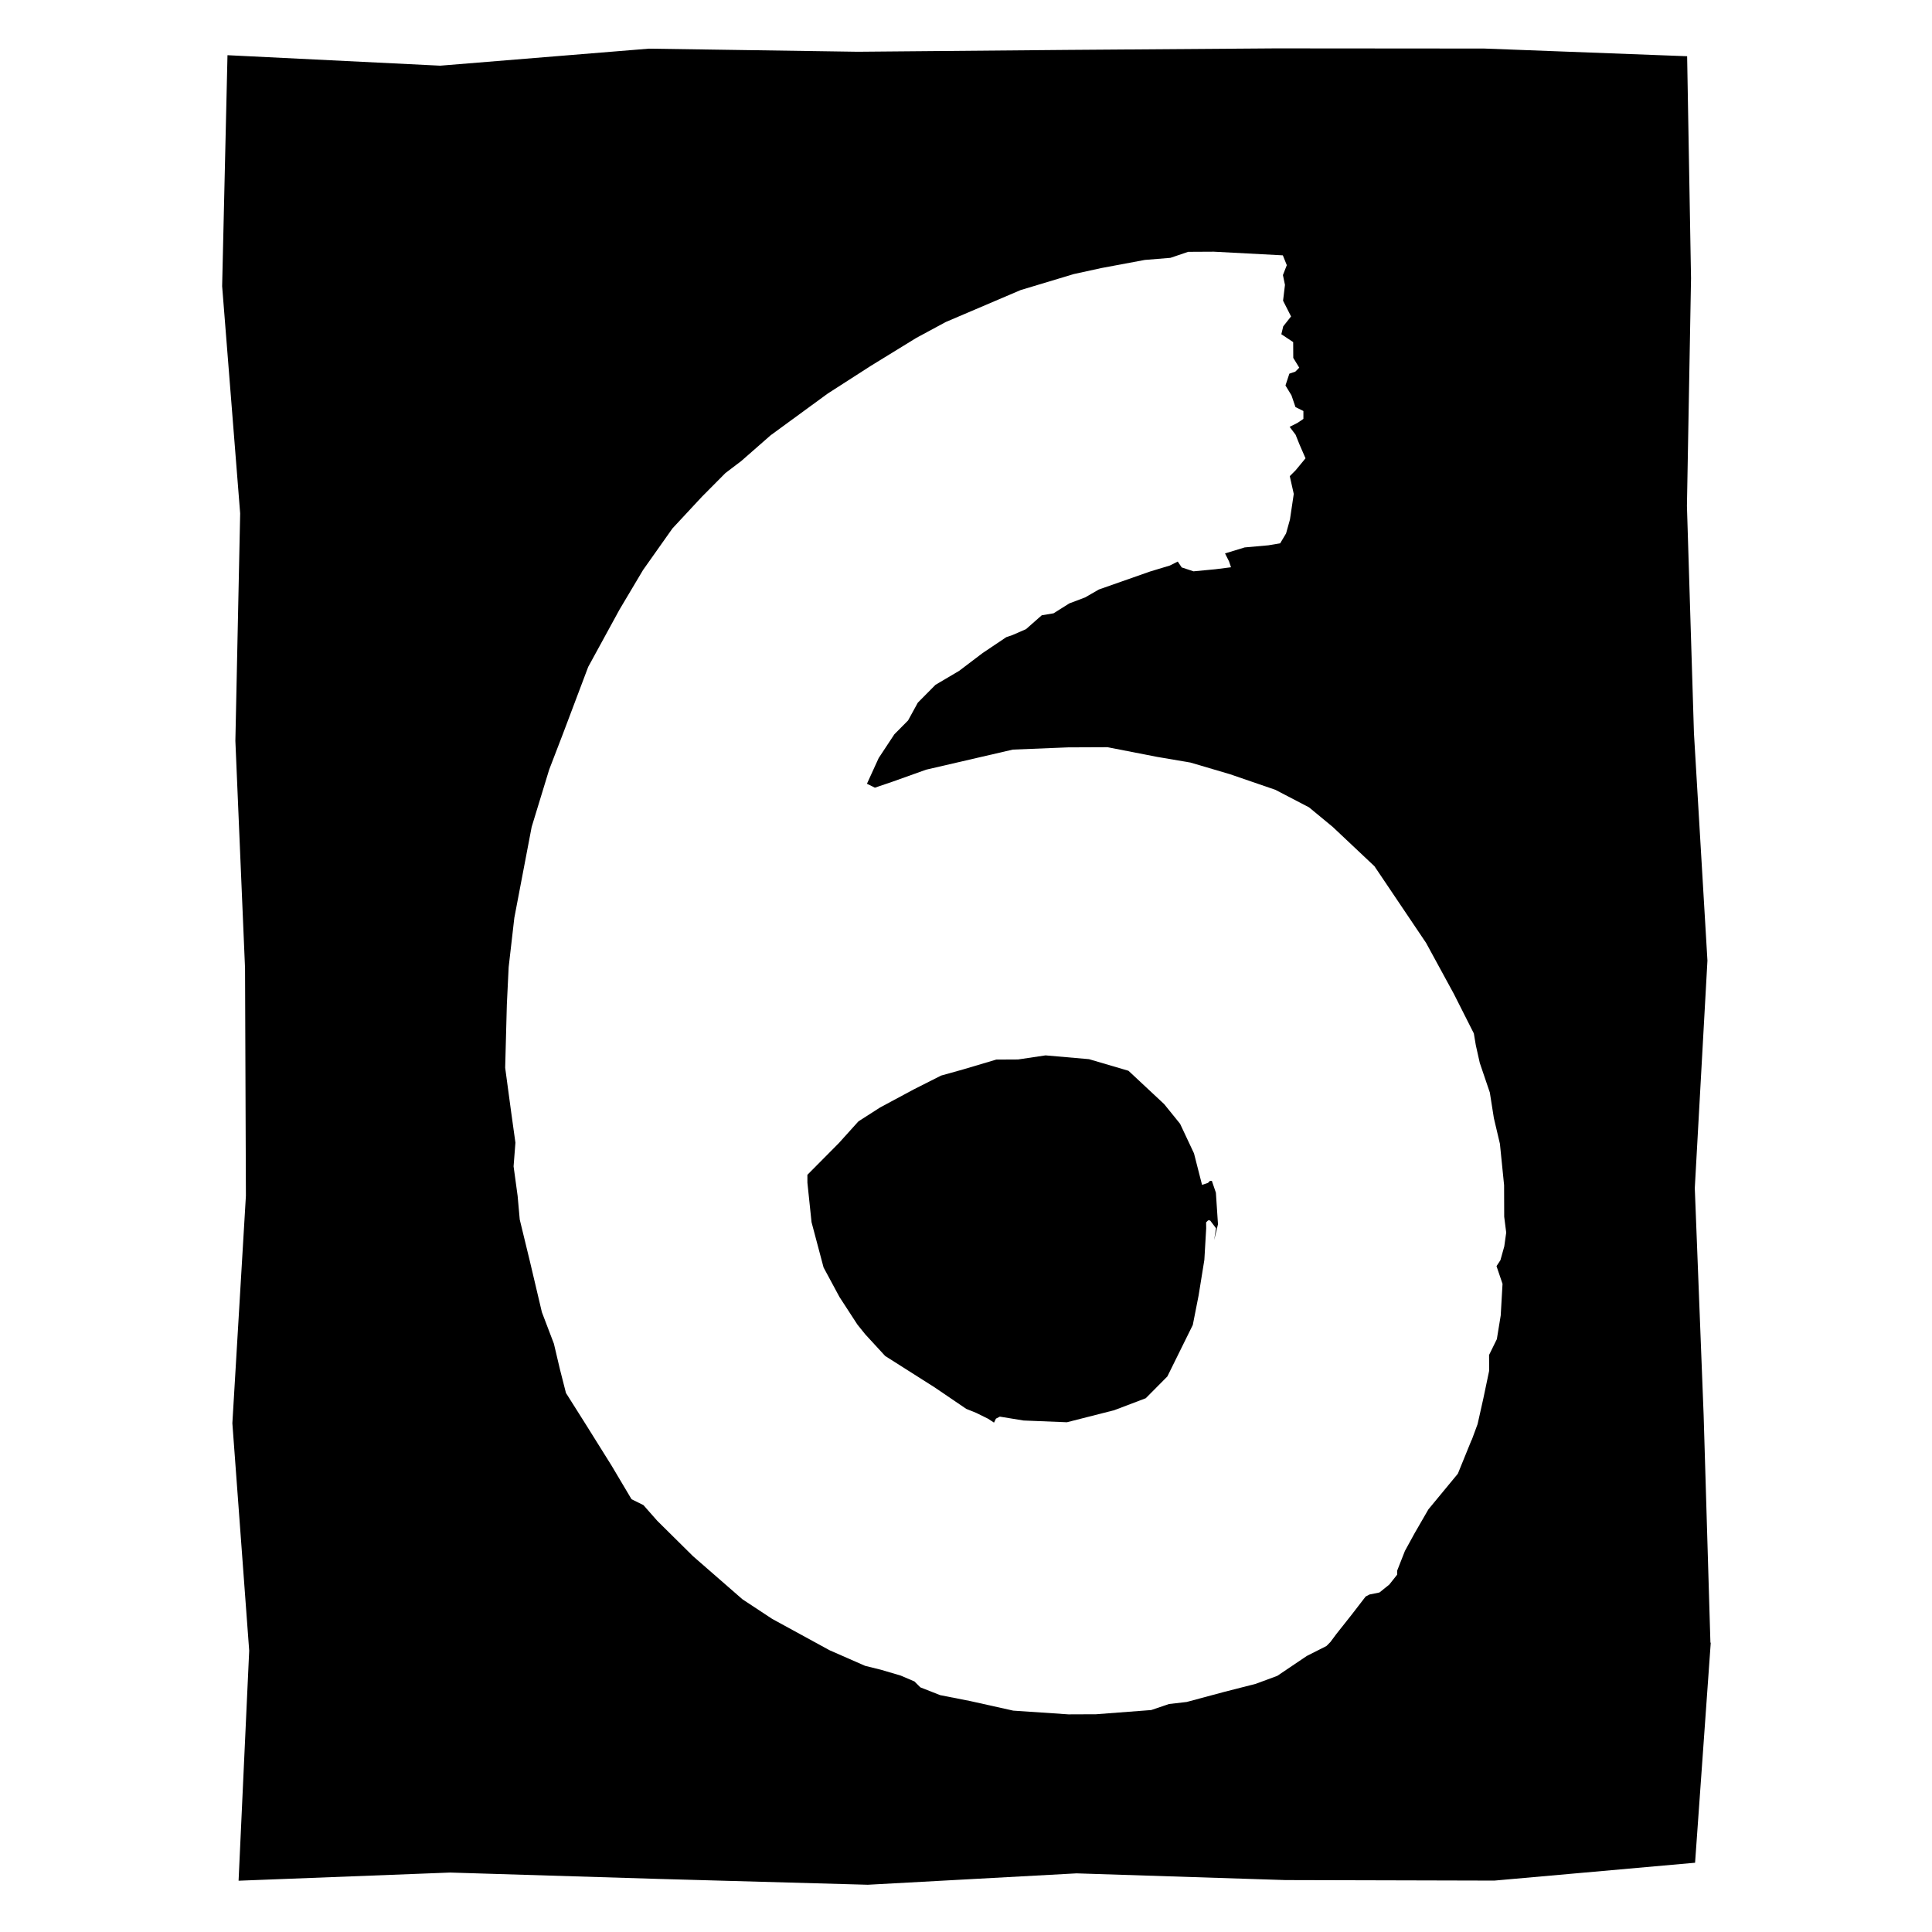
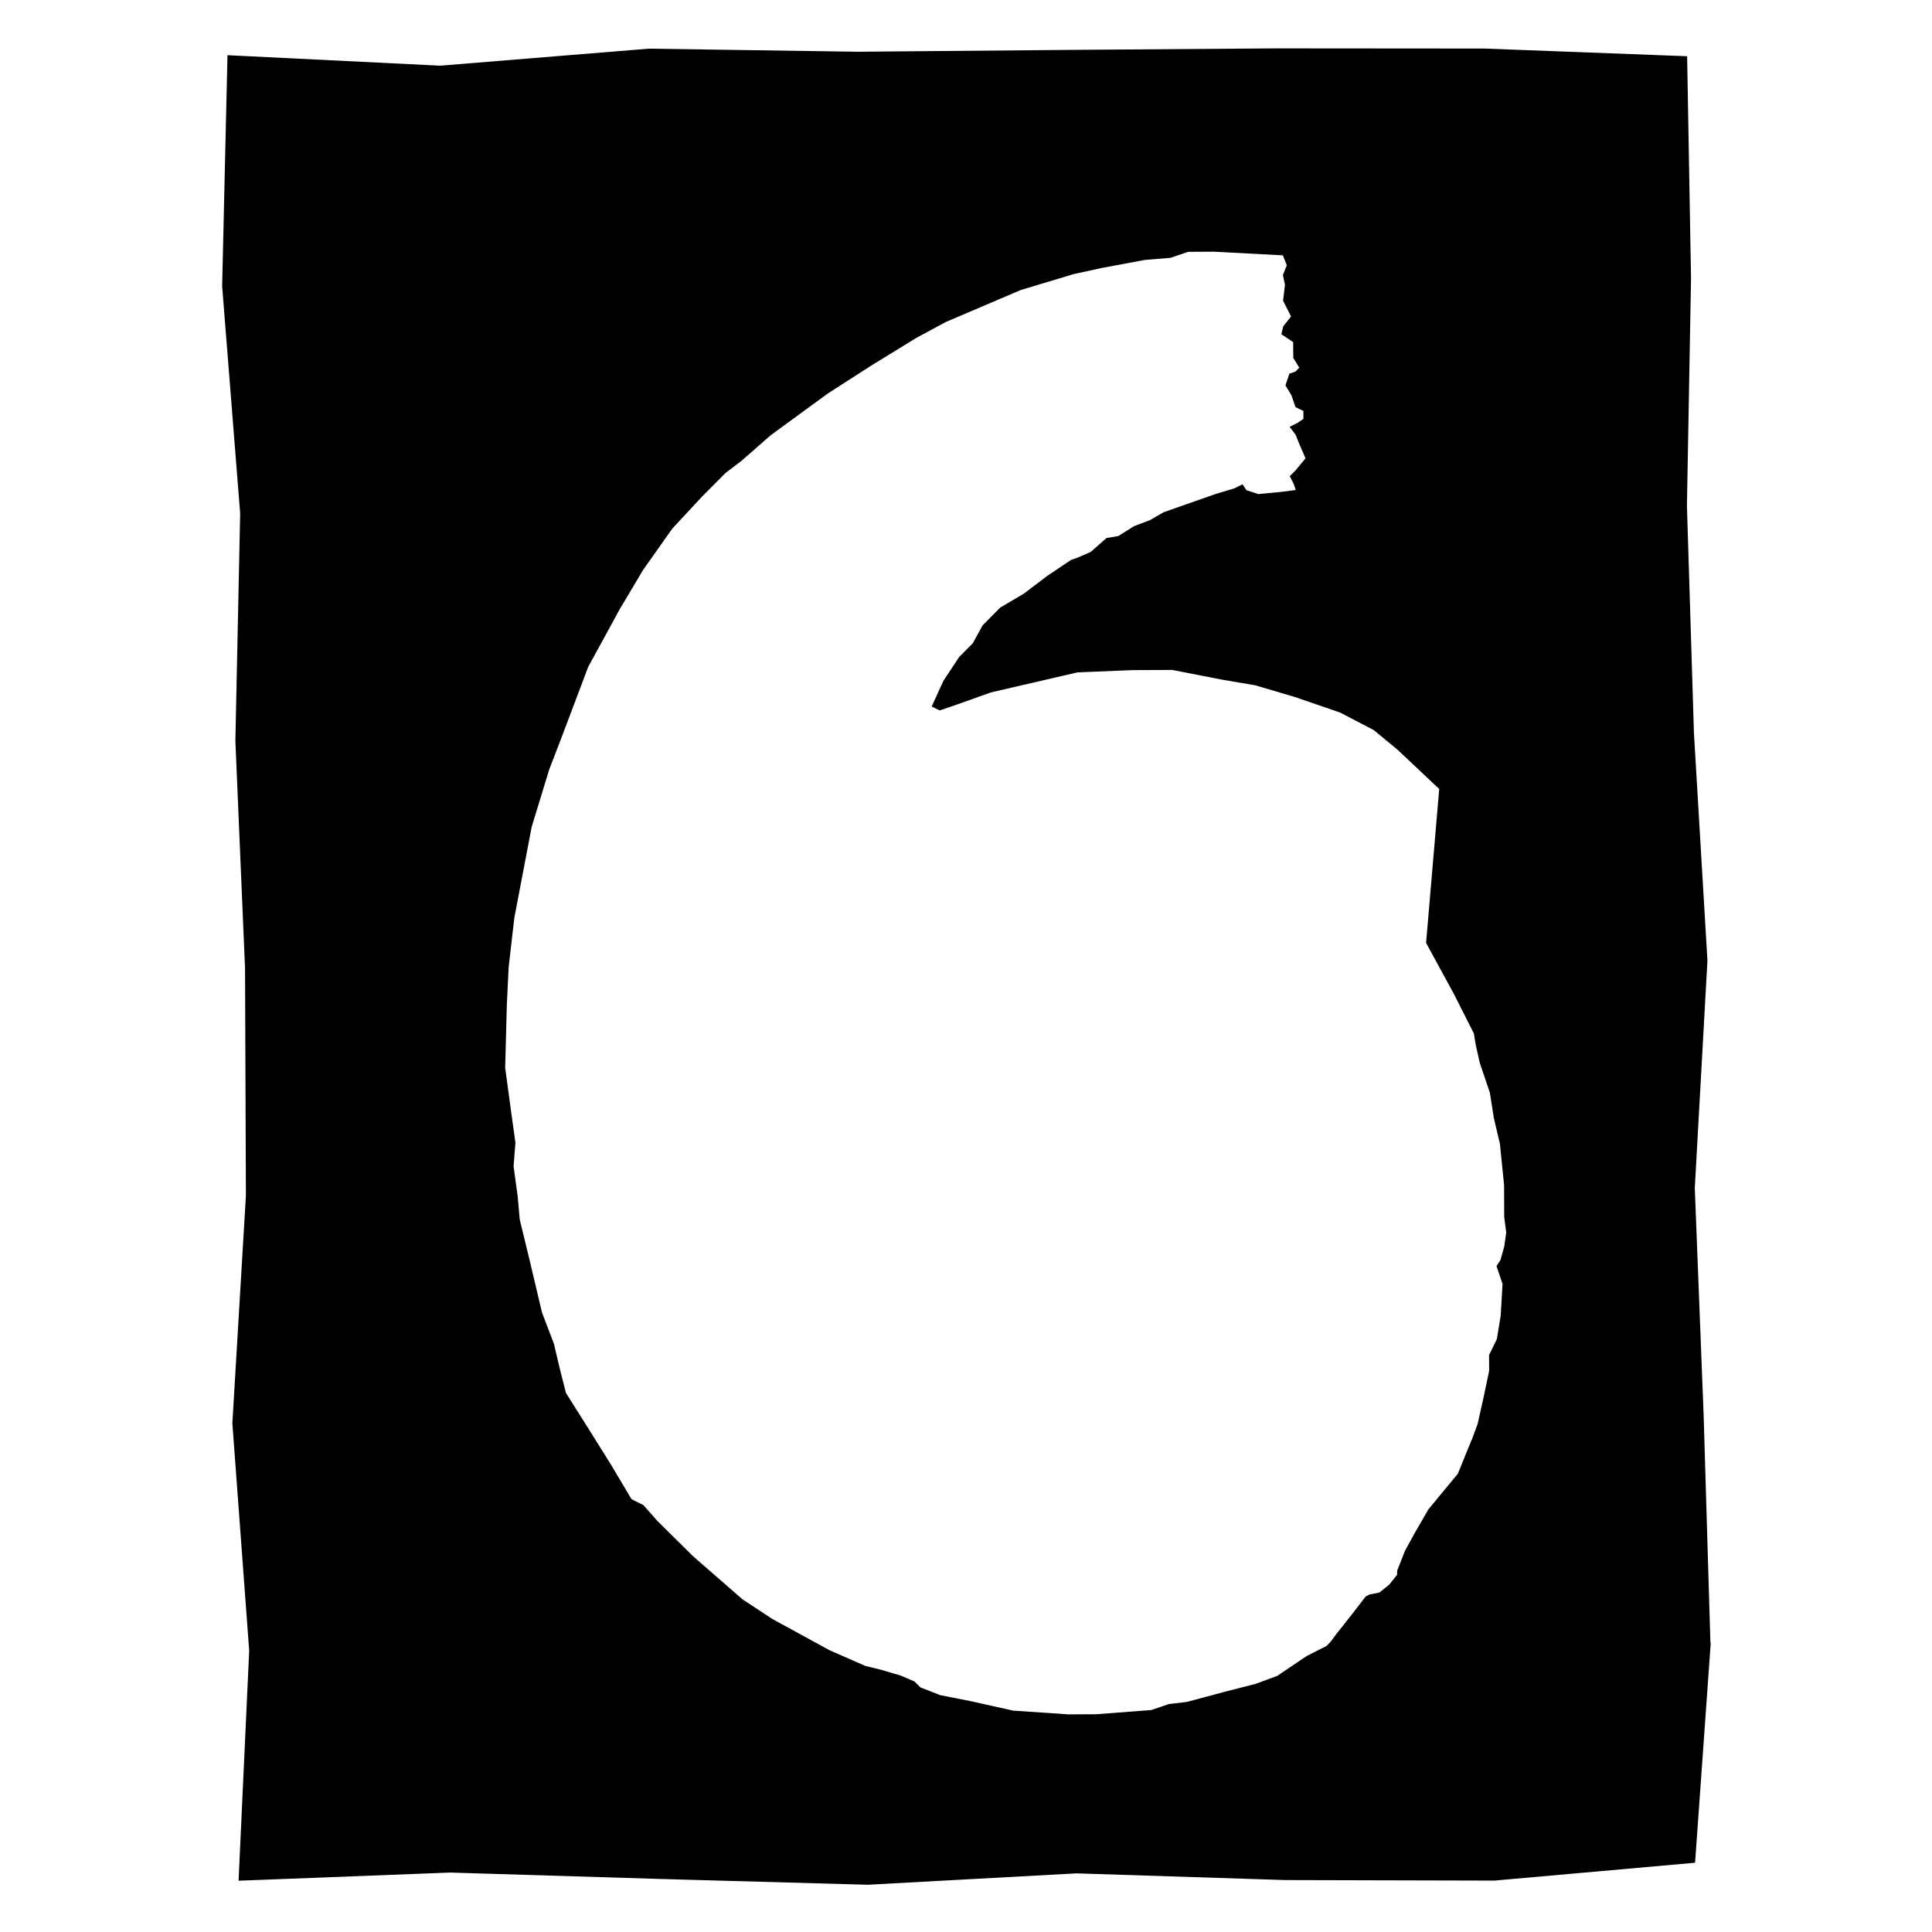
<svg xmlns="http://www.w3.org/2000/svg" id="e4h5x2HQYSm1" viewBox="0 0 500 500" shape-rendering="geometricPrecision" text-rendering="geometricPrecision" project-id="0441569e729b4620911b2840bf7e4a7c" export-id="6af6a7ada6494e1aa535aa7be4da9e47" cached="false">
  <g transform="matrix(0.721 0 0 0.721 47.787 3.514)">
-     <path d="M563.09,600.24l-2.43-81.62-3.18-81.61l4.54-81.66-4.84-81.6-2.52-81.62l1.47-81.67-1.4-79.73-72.85-2.76-74.94-.06-74.94.55-74.95.66-74.95-1.11-74.94,6.11L30.8,30.36l-1.92,82.9l6.47,81.58-1.72,81.64l3.47,81.63.31,81.64-4.86,81.66l6.04,81.64-3.81,82.57l75.94-2.93l74.95,2.29l74.96,2.09l74.94-4.09l74.97,2.41l74.98.19l72.06-6.41l5.63-79.02-.1.05-.02.04Zm-85.76-72.76l-4.9,12.05-10.57,12.8-4.93,8.53-3.5,6.39-2.79,7.1v1.42c0,0-2.81,3.55-2.81,3.55l-3.53,2.84-3.55.72-1.41.73-4.92,6.39-5.63,7.11-2.11,2.84-1.42,1.43-7.05,3.57-10.59,7.14-7.76,2.87-11.31,2.89-13.44,3.61-6.37.74-6.36,2.16-19.81,1.51-9.92.04-19.82-1.34-15.58-3.47-10.64-2.09-7.1-2.79-2.14-2.13-4.95-2.11-7.1-2.09-5.66-1.4-12.76-5.6-20.59-11.25-10.65-7.02-17.77-15.49-12.82-12.69-4.98-5.65-4.26-2.1-7.14-12.02-9.27-14.83-7.13-11.29-2.16-8.48-2.17-9.21-4.31-11.31-4.34-18.39-3.61-14.86-.76-8.49-1.45-10.61.66-8.49-1.48-10.62-2.2-16.29.6-22.65.65-13.45l2.04-17.73l6.22-32.6l6.28-20.56l4.91-12.77l9.1-24.11l11.25-20.59l8.44-14.19l10.55-14.92l10.57-11.37l8.47-8.53l5.65-4.29l10.57-9.26l20.47-14.96l15.54-9.99l16.24-9.98l10.6-5.72l26.86-11.46l19.1-5.75l9.9-2.16l15.57-2.91l9.21-.75l6.36-2.16l9.2-.05l24.79,1.31l1.42,3.53-1.39,3.55.73,3.52-.68,5.68l2.87,5.65-2.81,3.55-.68,2.84l4.25,2.82.03,5.66l2.15,3.52-1.42,1.43-2.13.72-1.4,4.24l2.15,3.52l1.44,4.23l2.85,1.41v2.84c0,0-2.1,1.42-2.1,1.42l-2.84,1.43l2.13,2.82l1.42,3.53l2.15,4.94-3.52,4.27-2.13,2.14l1.43,6.37-1.37,9.21-1.39,4.97-2.12,3.56-4.24.71-8.49.76-7.06,2.15l1.43,2.84.72,2.13-5.67.72-7.79.74-4.24-1.4-1.42-2.11-2.84,1.43-7.08,2.14-18.39,6.46-4.95,2.85-5.66,2.14-5.66,3.56-4.24.71-5.65,4.98-4.94,2.15-2.13.72-8.48,5.69-8.47,6.42-8.47,5-6.34,6.4-3.5,6.39-4.92,4.97-5.63,8.53-4.21,9.22l2.85,1.41l6.36-2.16l12.02-4.3l31.13-7.21l19.83-.8l14.16-.06l17.73,3.46l12.04,2.05l14.18,4.18l16.3,5.6l12.09,6.3l8.53,7.05l14.95,14.09L461.03,349l10,18.36l7.14,14.13.71,4.24l1.43,6.37l3.6,10.6l1.45,9.19l2.17,9.21l1.5,14.86.04,11.34.72,5.67-.69,4.95-1.39,4.97-1.4,2.13l2.16,6.36-.65,11.34-1.39,8.51-2.79,5.68.03,5.66-2.08,9.92-2.07,9.23-2.1,5.68-.09.09v-.01Z" transform="translate(-15.422 -15.422)" />
-     <polygon points="381.44,462.77 382.1,451.43 382.07,449.31 382.78,448.59 383.5,448.61 385.63,451.43 384.96,455.66 386.33,449.99 385.58,438.66 384.14,434.43 383.45,434.42 382.74,435.14 380.61,435.85 377.72,424.54 372.73,413.93 367.02,406.87 354.21,394.9 340.03,390.73 324.44,389.37 314.55,390.84 306.74,390.88 294.73,394.45 286.95,396.62 277.06,401.62 265.05,408.07 257.28,413.05 250.22,420.88 238.95,432.24 238.96,435.09 240.44,449.24 244.76,465.5 250.47,476.1 256.9,485.99 259.74,489.52 266.87,497.27 284.61,508.53 295.98,516.26 299.52,517.68 303.78,519.78 305.94,521.19 306.62,519.77 308.03,519.04 316.54,520.43 332.11,521.06 349.1,516.73 360.4,512.44 368.16,504.62 377.29,486.14 379.38,475.53 381.44,462.77" transform="translate(-15.422 -15.422)" />
+     <path d="M563.09,600.24l-2.43-81.62-3.18-81.61l4.54-81.66-4.84-81.6-2.52-81.62l1.47-81.67-1.4-79.73-72.85-2.76-74.94-.06-74.94.55-74.95.66-74.95-1.11-74.94,6.11L30.8,30.36l-1.92,82.9l6.47,81.58-1.72,81.64l3.47,81.63.31,81.64-4.86,81.66l6.04,81.64-3.81,82.57l75.94-2.93l74.95,2.29l74.96,2.09l74.94-4.09l74.97,2.41l74.98.19l72.06-6.41l5.63-79.02-.1.05-.02.04Zm-85.76-72.76l-4.9,12.05-10.57,12.8-4.93,8.53-3.5,6.39-2.79,7.1v1.42c0,0-2.81,3.55-2.81,3.55l-3.53,2.84-3.55.72-1.41.73-4.92,6.39-5.63,7.11-2.11,2.84-1.42,1.43-7.05,3.57-10.59,7.14-7.76,2.87-11.31,2.89-13.44,3.61-6.37.74-6.36,2.16-19.81,1.51-9.92.04-19.82-1.34-15.58-3.47-10.64-2.09-7.1-2.79-2.14-2.13-4.95-2.11-7.1-2.09-5.66-1.4-12.76-5.6-20.59-11.25-10.65-7.02-17.77-15.49-12.82-12.69-4.98-5.65-4.26-2.1-7.14-12.02-9.27-14.83-7.13-11.29-2.16-8.48-2.17-9.21-4.31-11.31-4.34-18.39-3.61-14.86-.76-8.49-1.45-10.61.66-8.49-1.48-10.62-2.2-16.29.6-22.65.65-13.45l2.04-17.73l6.22-32.6l6.28-20.56l4.91-12.77l9.1-24.11l11.25-20.59l8.44-14.19l10.55-14.92l10.57-11.37l8.47-8.53l5.65-4.29l10.57-9.26l20.47-14.96l15.54-9.99l16.24-9.98l10.6-5.72l26.86-11.46l19.1-5.75l9.9-2.16l15.57-2.91l9.21-.75l6.36-2.16l9.2-.05l24.79,1.31l1.42,3.53-1.39,3.55.73,3.52-.68,5.68l2.87,5.65-2.81,3.55-.68,2.84l4.25,2.82.03,5.66l2.15,3.52-1.42,1.43-2.13.72-1.4,4.24l2.15,3.52l1.44,4.23l2.85,1.41v2.84c0,0-2.1,1.42-2.1,1.42l-2.84,1.43l2.13,2.82l1.42,3.53l2.15,4.94-3.52,4.27-2.13,2.14l1.43,2.84.72,2.13-5.67.72-7.79.74-4.24-1.4-1.42-2.11-2.84,1.43-7.08,2.14-18.39,6.46-4.95,2.85-5.66,2.14-5.66,3.56-4.24.71-5.65,4.98-4.94,2.15-2.13.72-8.48,5.69-8.47,6.42-8.47,5-6.34,6.4-3.5,6.39-4.92,4.97-5.63,8.53-4.21,9.22l2.85,1.41l6.36-2.16l12.02-4.3l31.13-7.21l19.83-.8l14.16-.06l17.73,3.46l12.04,2.05l14.18,4.18l16.3,5.6l12.09,6.3l8.53,7.05l14.95,14.09L461.03,349l10,18.36l7.14,14.13.71,4.24l1.43,6.37l3.6,10.6l1.45,9.19l2.17,9.21l1.5,14.86.04,11.34.72,5.67-.69,4.95-1.39,4.97-1.4,2.13l2.16,6.36-.65,11.34-1.39,8.51-2.79,5.68.03,5.66-2.08,9.92-2.07,9.23-2.1,5.68-.09.09v-.01Z" transform="translate(-15.422 -15.422)" />
  </g>
</svg>